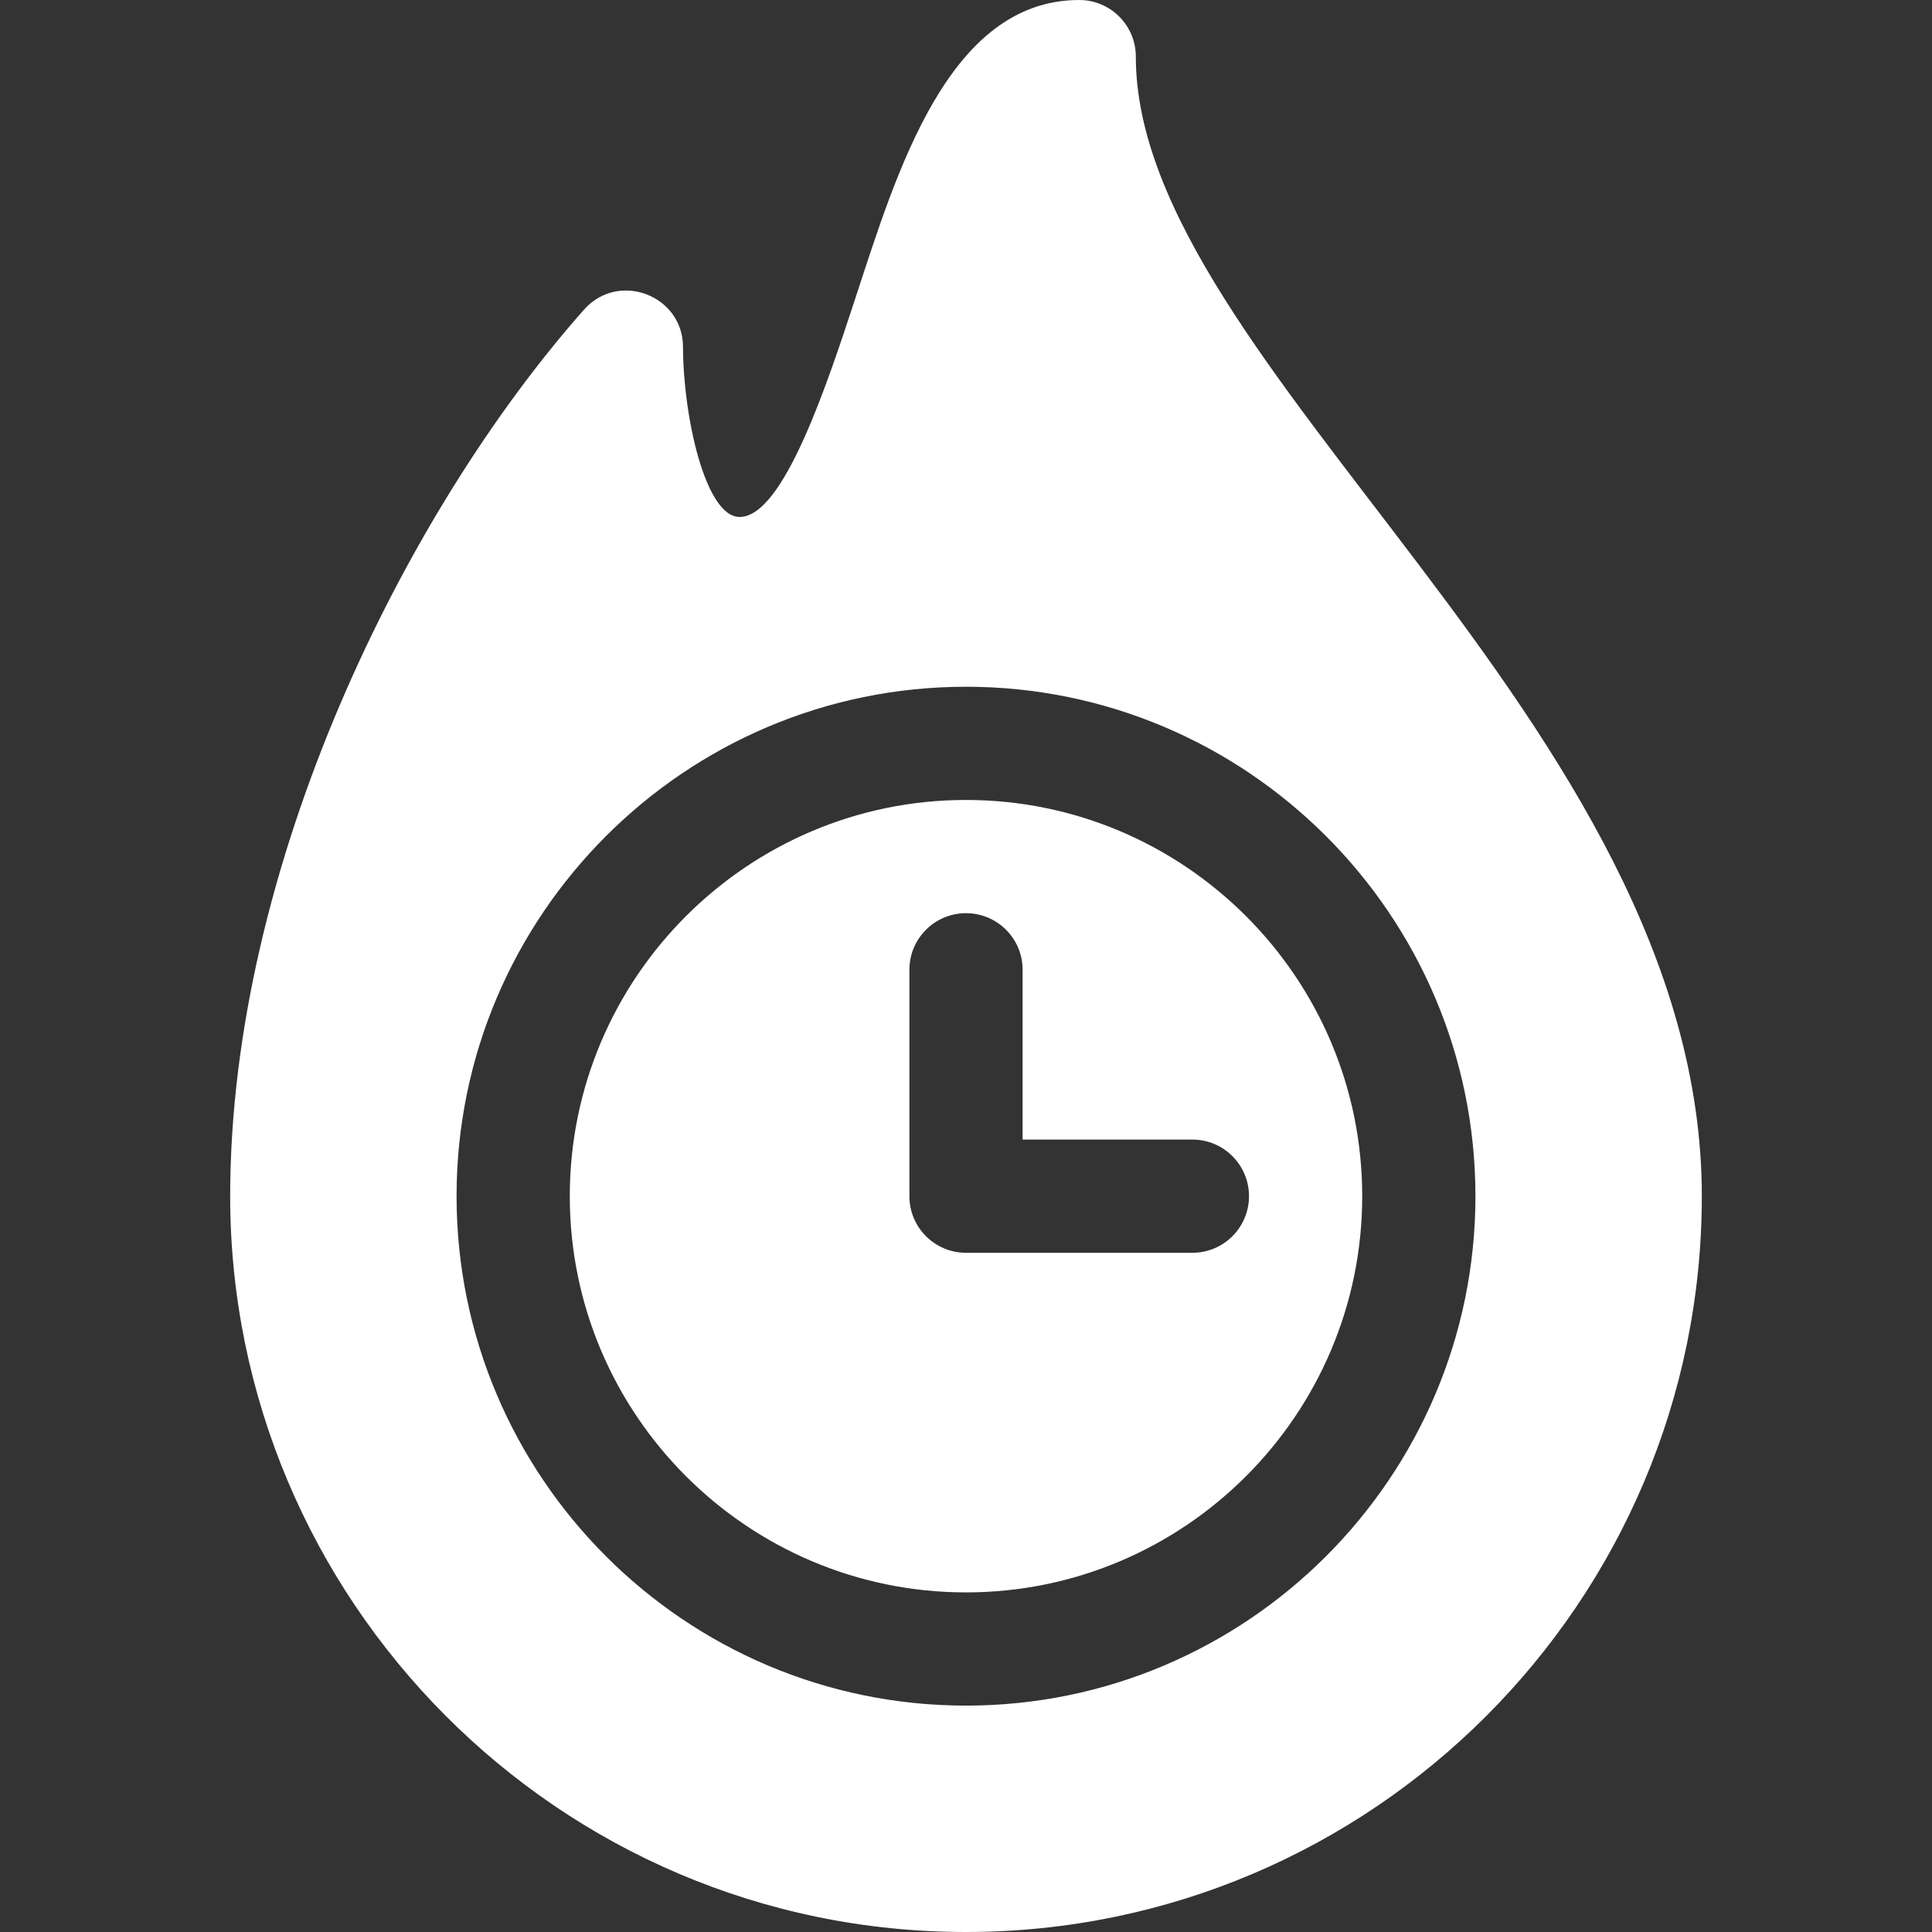
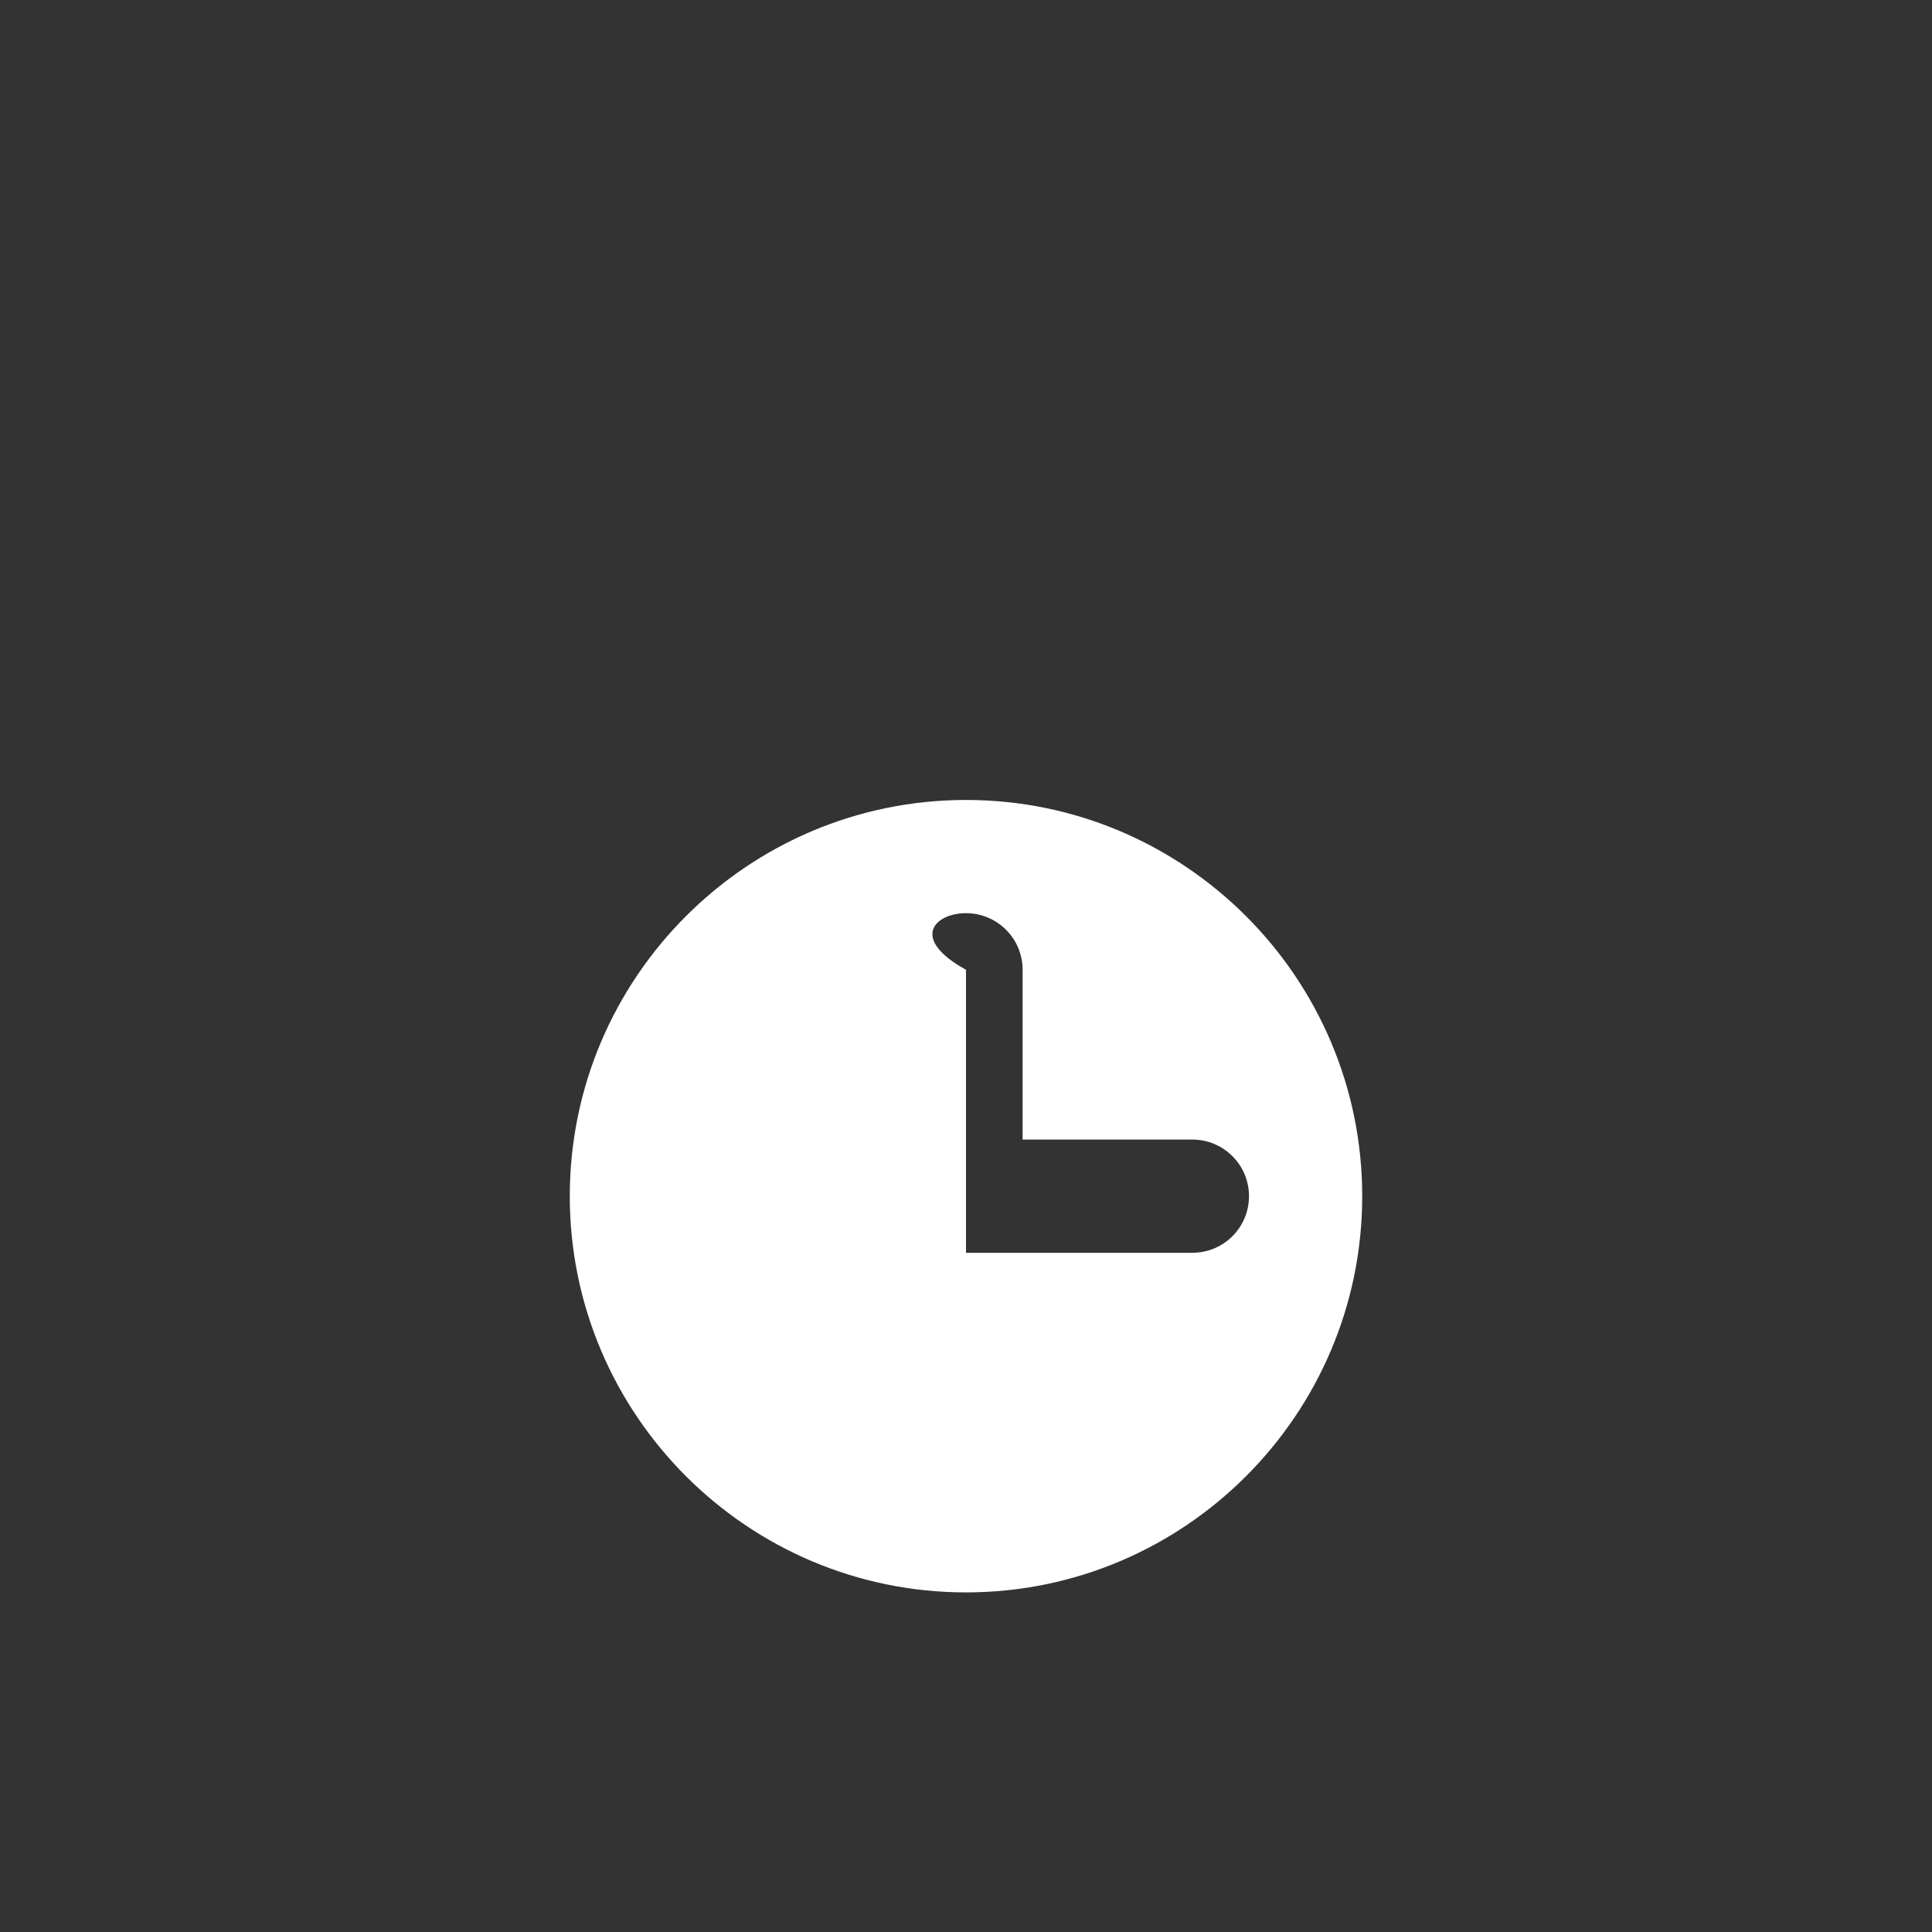
<svg xmlns="http://www.w3.org/2000/svg" width="50" height="50" viewBox="0 0 50 50" fill="none">
  <rect x="0" y="0" width="50" height="50" fill="#333333" stroke="none" />
-   <path d="M25 20.703C19.346 20.703 14.746 25.303 14.746 30.957C14.746 36.611 19.346 41.211 25 41.211C30.654 41.211 35.254 36.611 35.254 30.957C35.254 25.303 30.654 20.703 25 20.703ZM30.859 32.422H25C24.191 32.422 23.535 31.766 23.535 30.957V25.098C23.535 24.289 24.191 23.633 25 23.633C25.809 23.633 26.465 24.289 26.465 25.098V29.492H30.859C31.668 29.492 32.324 30.148 32.324 30.957C32.324 31.766 31.668 32.422 30.859 32.422Z" fill="white" />
-   <path d="M29.395 1.465C29.395 0.656 28.738 0 27.93 0C24.537 0 23.206 4.461 22.144 7.697C21.4 9.96 20.277 13.379 19.141 13.379C18.254 13.379 17.681 10.775 17.676 8.984C17.676 7.639 16.006 7.007 15.114 8.014C10.482 13.246 5.957 22.394 5.957 30.957C5.957 41.372 14.425 50 25 50C35.5 50 44.043 41.457 44.043 30.957C44.043 18.709 29.395 9.458 29.395 1.465ZM25 44.141C17.73 44.141 11.816 38.227 11.816 30.957C11.816 23.688 17.73 17.773 25 17.773C32.27 17.773 38.184 23.688 38.184 30.957C38.184 38.227 32.27 44.141 25 44.141Z" fill="white" />
+   <path d="M25 20.703C19.346 20.703 14.746 25.303 14.746 30.957C14.746 36.611 19.346 41.211 25 41.211C30.654 41.211 35.254 36.611 35.254 30.957C35.254 25.303 30.654 20.703 25 20.703ZM30.859 32.422H25V25.098C23.535 24.289 24.191 23.633 25 23.633C25.809 23.633 26.465 24.289 26.465 25.098V29.492H30.859C31.668 29.492 32.324 30.148 32.324 30.957C32.324 31.766 31.668 32.422 30.859 32.422Z" fill="white" />
</svg>